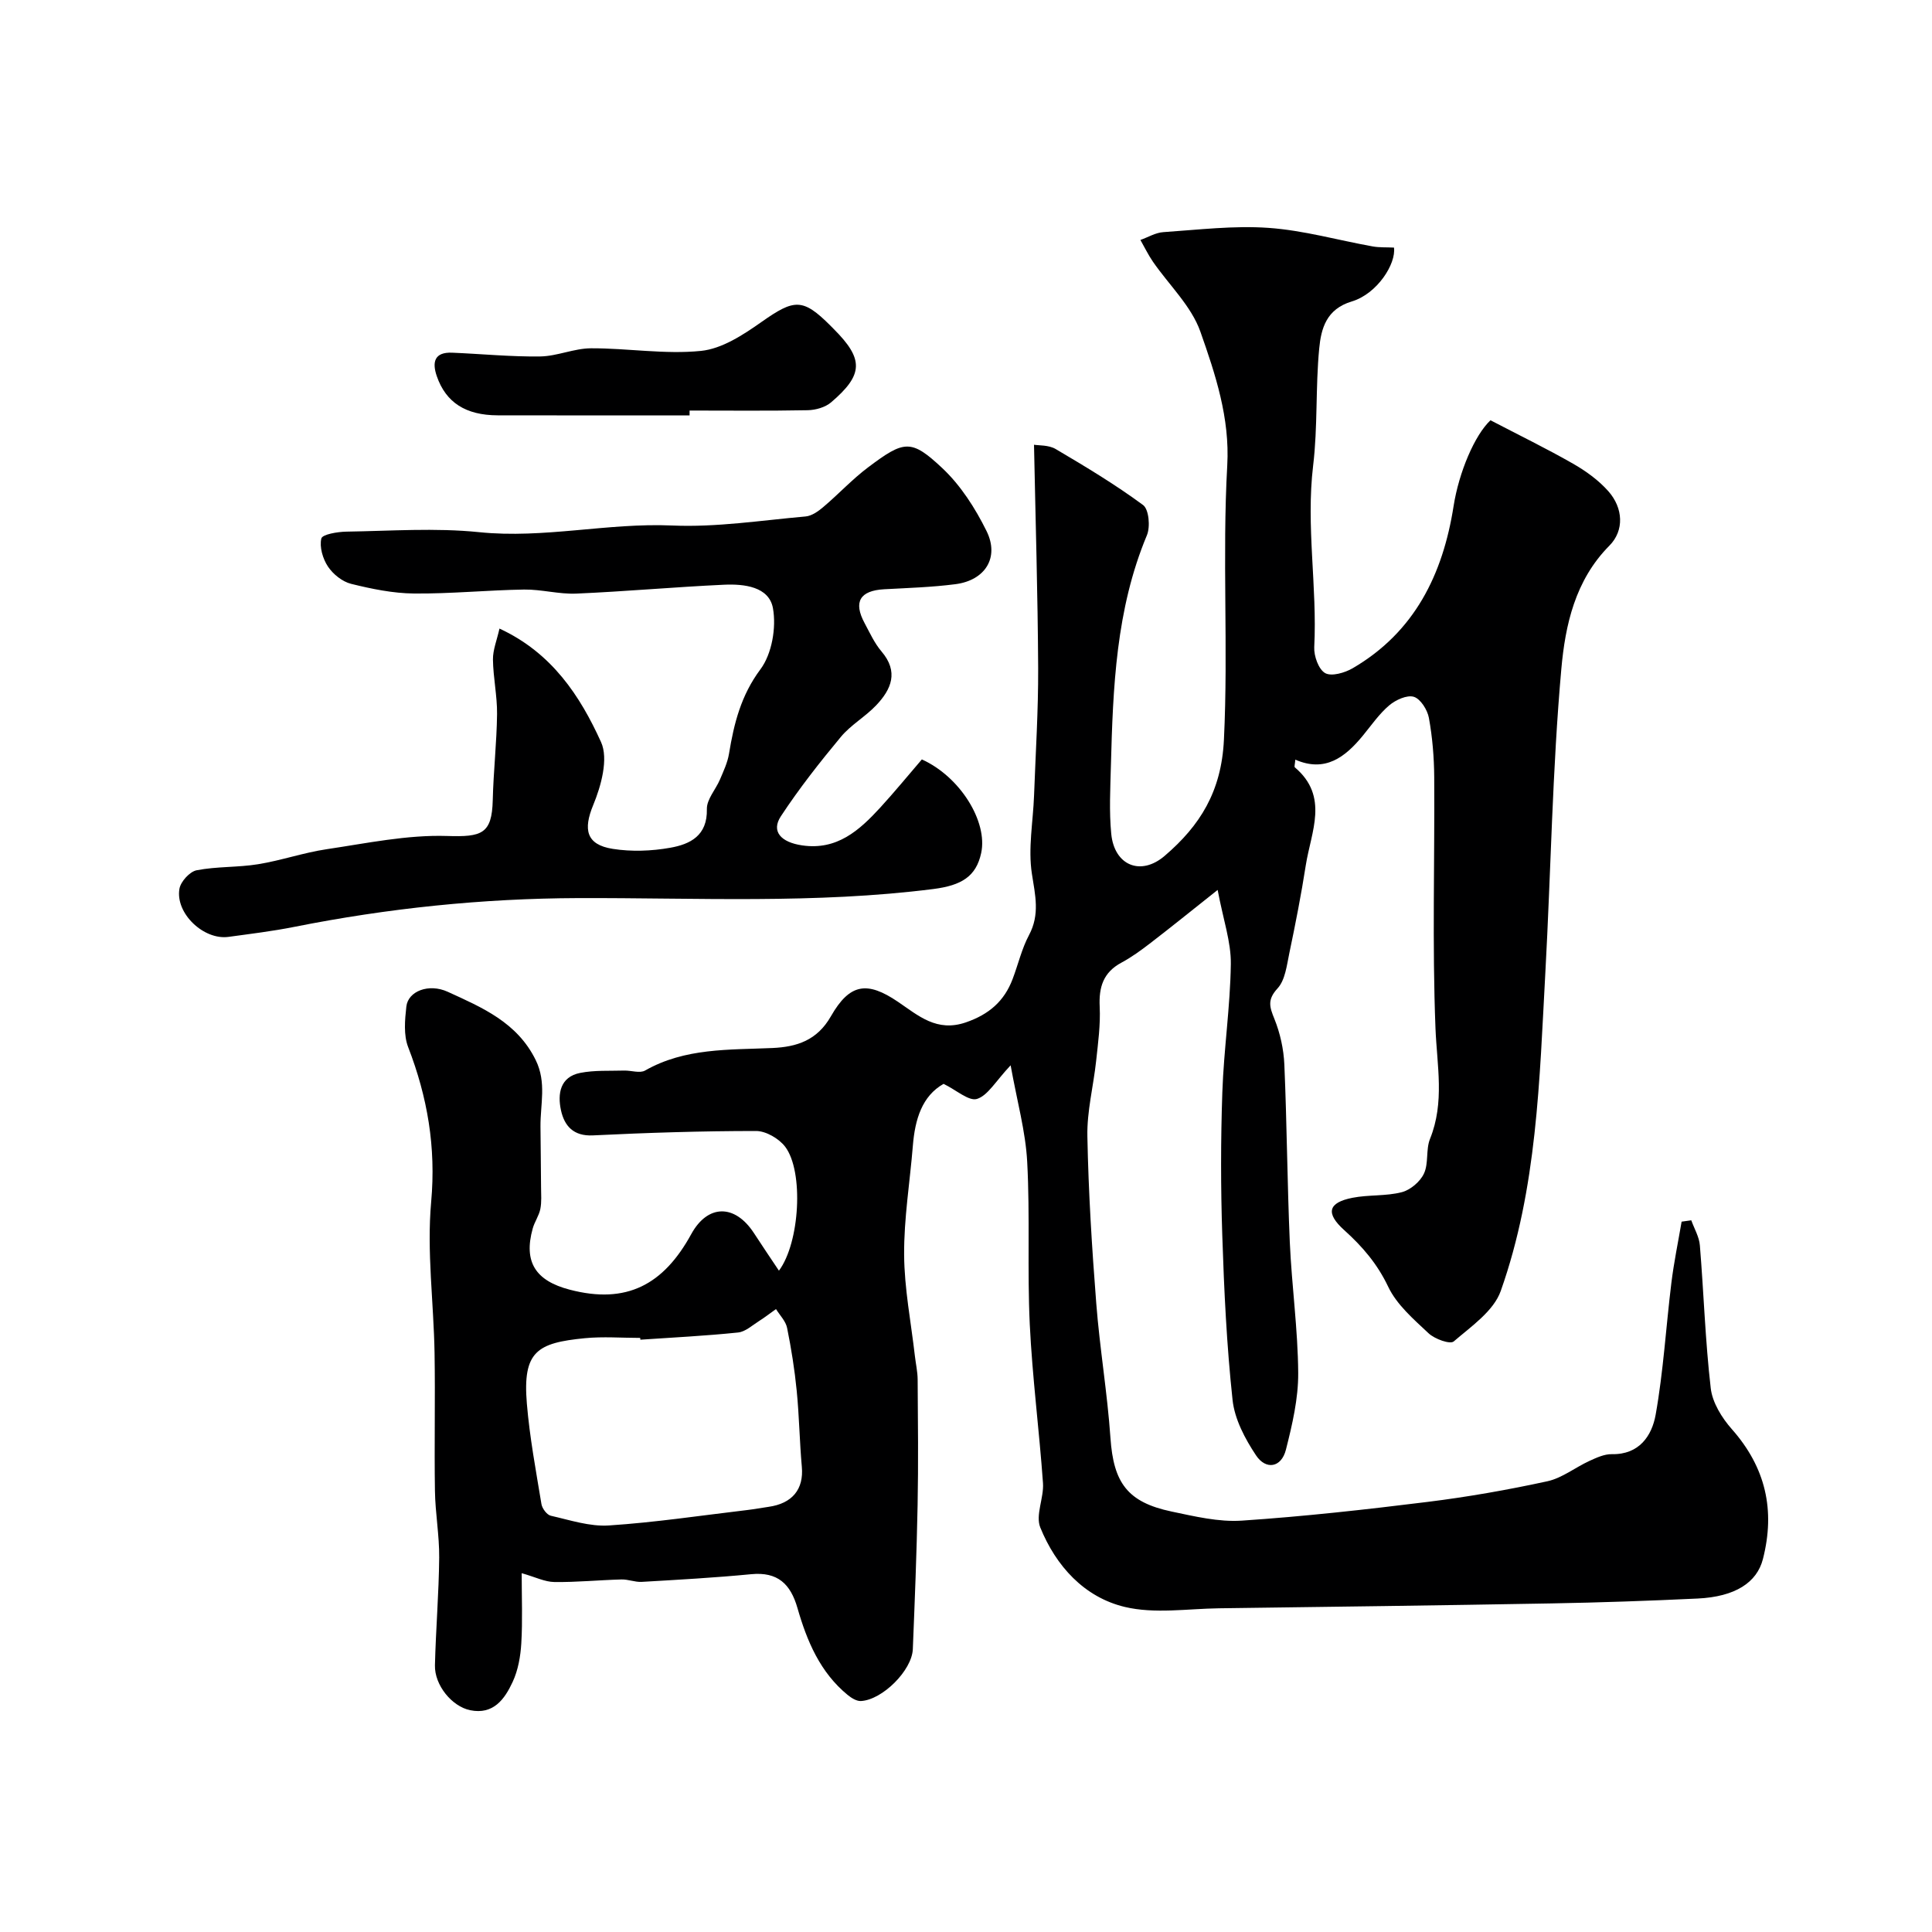
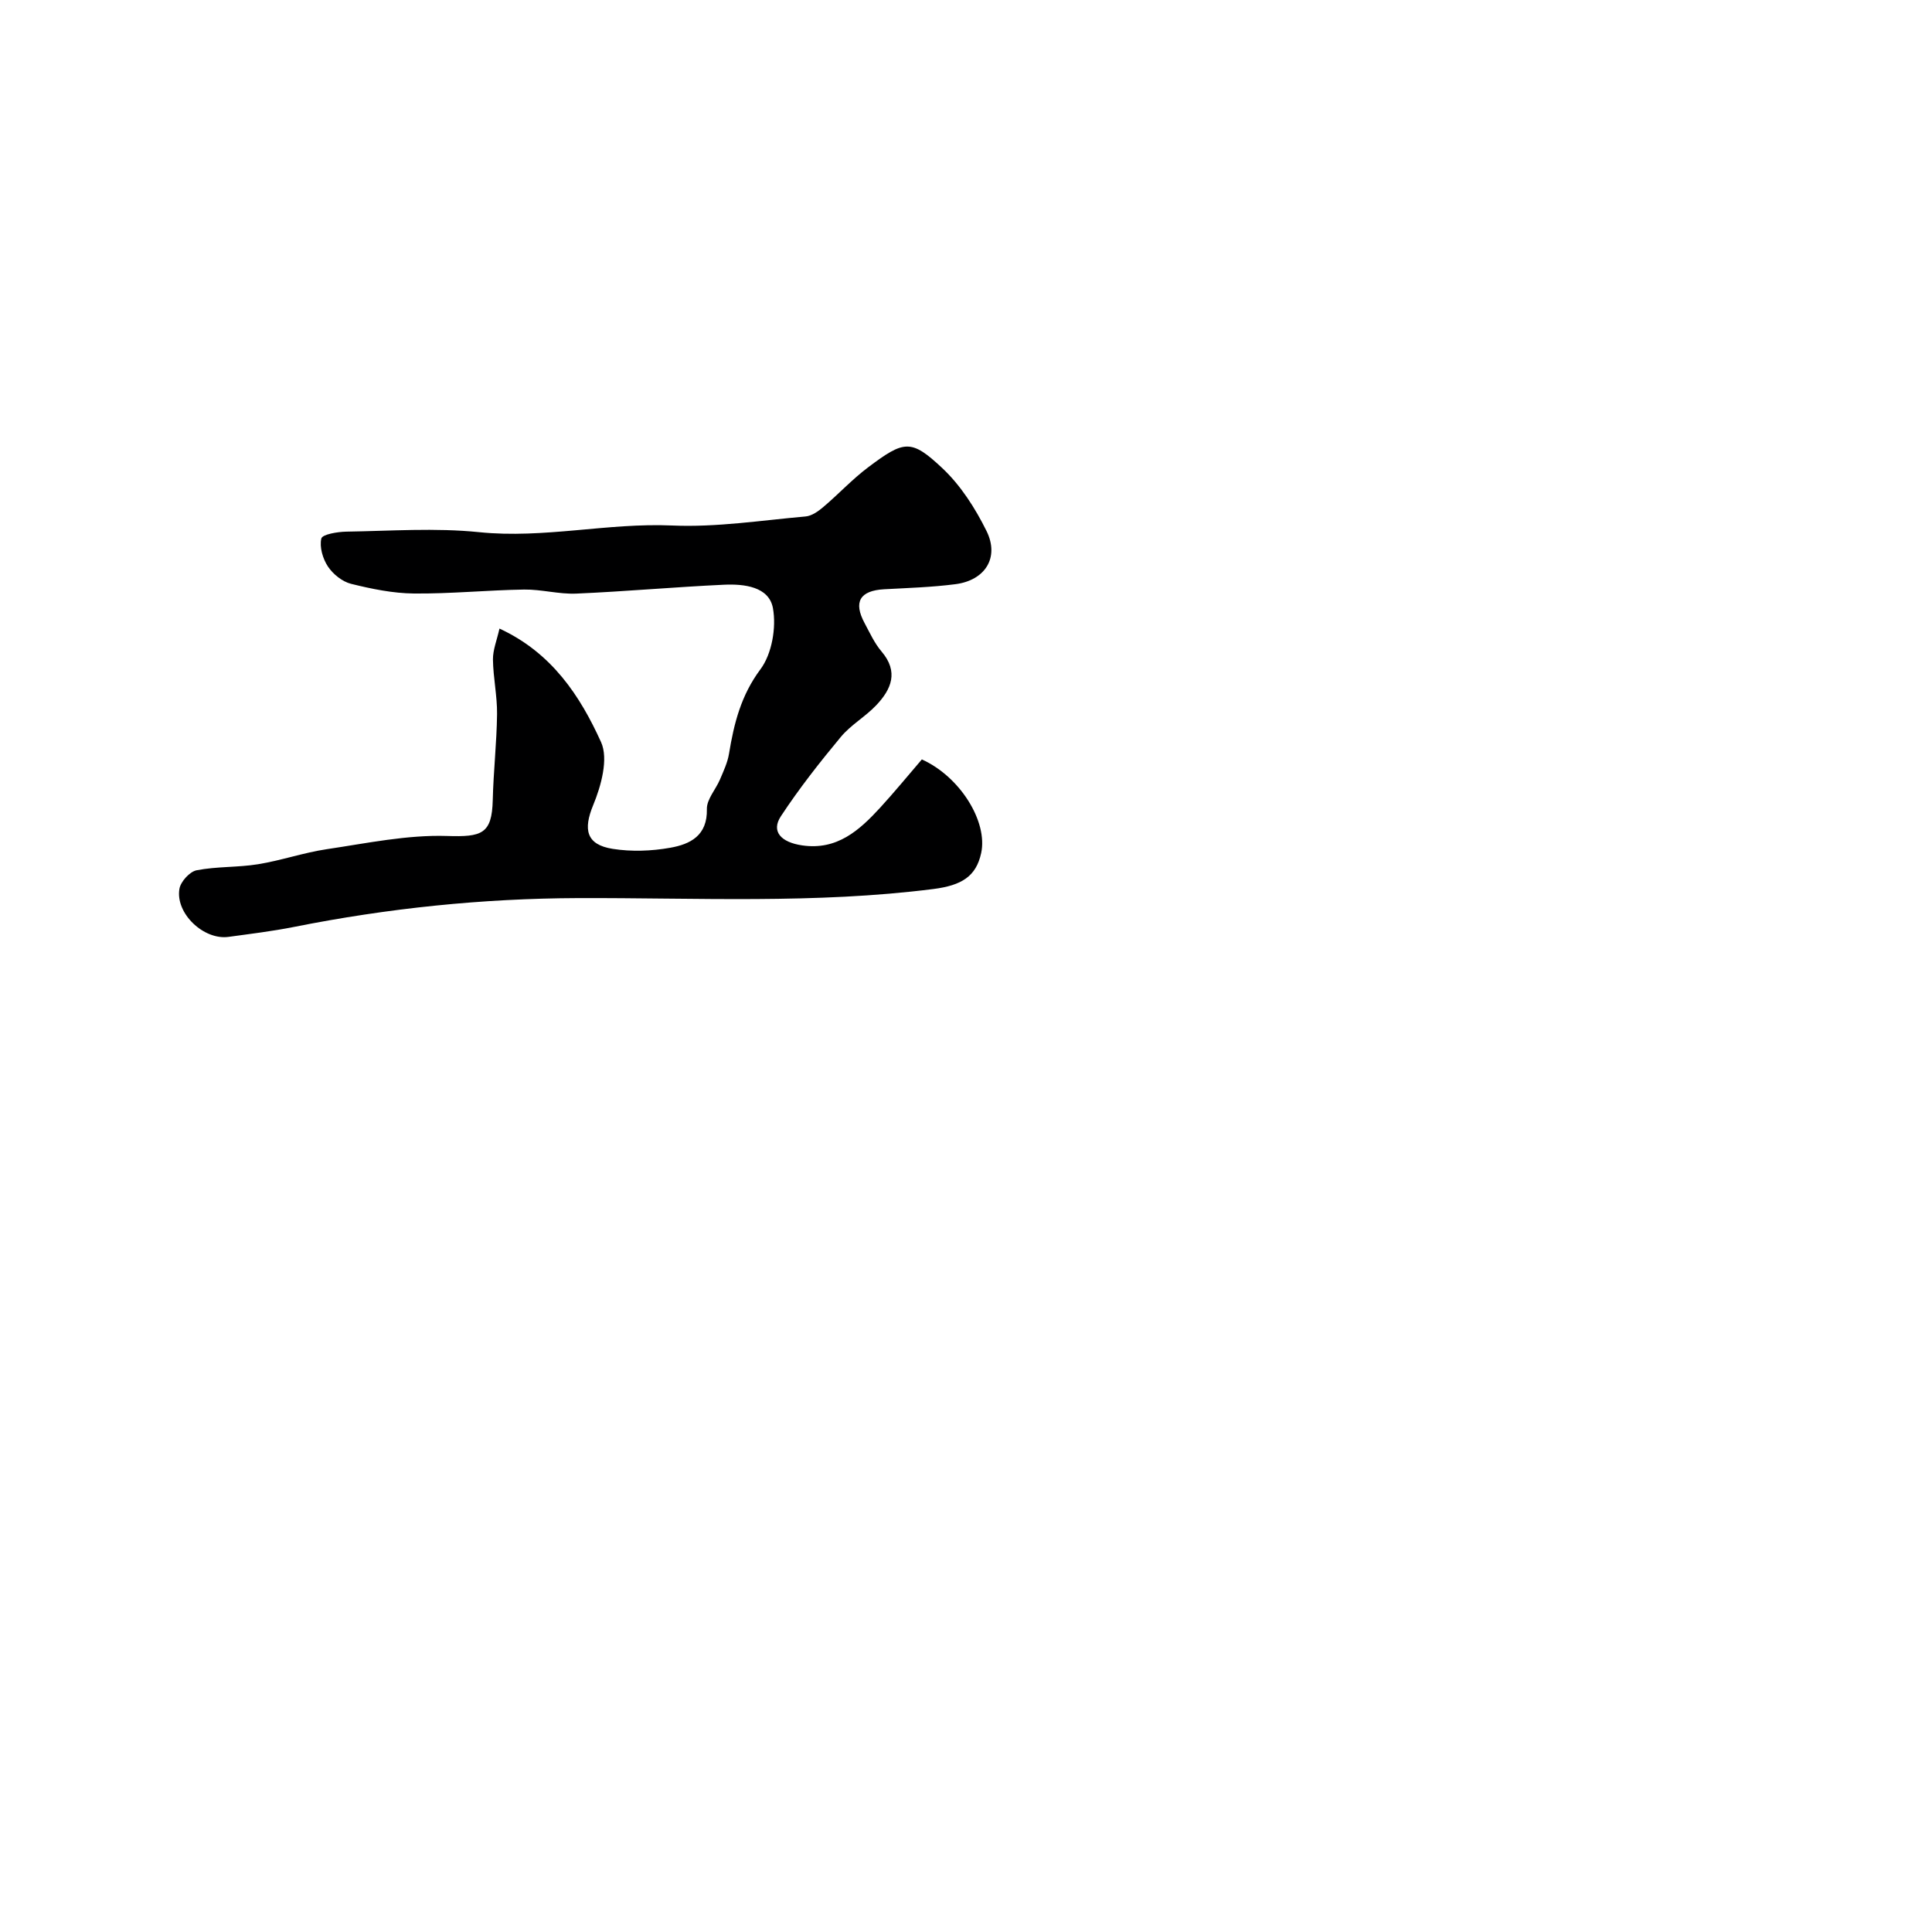
<svg xmlns="http://www.w3.org/2000/svg" enable-background="new 0 0 400 400" viewBox="0 0 400 400">
  <g fill="#000001">
-     <path d="m161.27 263.08c4.33-5.79 5.17-20.53 1.3-25.65-1.28-1.69-3.98-3.27-6.03-3.27-11.26 0-22.53.36-33.78.91-4.06.2-5.92-1.99-6.62-5.22-.73-3.38-.19-6.9 4-7.72 2.95-.58 6.06-.39 9.09-.48 1.46-.04 3.24.61 4.33-.01 8.27-4.71 17.37-4.26 26.36-4.66 5.04-.23 9.25-1.56 12.11-6.57 3.9-6.82 7.51-7.32 13.88-3 4.24 2.87 8.03 6.34 14.07 4.26 4.78-1.65 7.93-4.38 9.66-8.94 1.16-3.04 1.89-6.29 3.41-9.14 2.28-4.28 1.28-8.24.59-12.7-.81-5.25.25-10.77.45-16.18.32-8.8.89-17.61.85-26.41-.08-15.19-.54-30.37-.86-46.22.97.17 3.03.03 4.49.89 6.17 3.64 12.33 7.34 18.09 11.59 1.21.89 1.53 4.52.79 6.27-6.41 15.33-7.02 31.51-7.45 47.72-.12 4.69-.38 9.42.07 14.07.63 6.56 6.09 8.83 11.06 4.58 7.31-6.26 11.75-13.29 12.27-24.03.92-18.97-.37-37.91.69-56.82.55-9.82-2.45-18.84-5.56-27.67-1.88-5.34-6.52-9.69-9.85-14.53-.97-1.41-1.72-2.98-2.57-4.47 1.59-.56 3.14-1.52 4.76-1.62 7.26-.49 14.58-1.39 21.78-.88 7.24.51 14.36 2.55 21.55 3.84 1.39.25 2.84.16 4.41.24.46 3.34-3.45 9.57-8.76 11.16-5.26 1.58-6.33 5.63-6.72 9.72-.78 8.05-.29 16.24-1.26 24.26-1.51 12.58.87 25.05.23 37.59-.09 1.83.9 4.6 2.26 5.37 1.32.74 4.07-.06 5.7-1.01 12.83-7.48 18.68-19.46 20.89-33.57 1.11-7.04 4.37-14.7 7.64-17.77 5.9 3.08 11.6 5.85 17.09 8.99 2.66 1.52 5.29 3.42 7.31 5.7 3.08 3.48 3.33 8.13.22 11.27-7.13 7.18-9.14 16.5-9.95 25.49-1.87 20.89-2.16 41.91-3.31 62.87-1.22 22.25-1.7 44.69-9.24 65.96-1.47 4.15-6.11 7.33-9.73 10.44-.76.65-3.94-.5-5.2-1.68-3.11-2.92-6.61-5.93-8.37-9.65-2.25-4.73-5.33-8.32-9.11-11.72-3.92-3.53-3.31-5.7 1.71-6.69 3.35-.66 6.93-.31 10.21-1.16 1.79-.46 3.82-2.18 4.6-3.87.99-2.12.36-4.97 1.25-7.17 3.06-7.58 1.44-15.15 1.13-22.91-.68-17.31-.15-34.66-.26-51.99-.03-4.09-.37-8.23-1.1-12.25-.3-1.66-1.72-3.93-3.11-4.37-1.42-.44-3.78.64-5.11 1.77-2.1 1.78-3.71 4.15-5.49 6.31-3.65 4.43-7.77 7.62-13.95 4.93-.07.95-.25 1.46-.1 1.59 7.15 6.04 3.35 13.35 2.27 20.27-.95 6.1-2.14 12.16-3.41 18.21-.53 2.53-.85 5.56-2.44 7.29-2.15 2.34-1.66 3.82-.65 6.31 1.19 2.95 1.92 6.26 2.06 9.44.53 12.26.6 24.54 1.13 36.8.4 9.04 1.68 18.06 1.74 27.09.03 5.29-1.23 10.67-2.54 15.85-.95 3.77-4.16 4.24-6.19 1.19-2.28-3.42-4.43-7.48-4.86-11.46-1.22-11.31-1.76-22.71-2.13-34.08-.33-9.86-.33-19.74.01-29.6.3-8.88 1.64-17.73 1.76-26.6.06-4.55-1.56-9.11-2.73-15.33-5.53 4.39-9.65 7.72-13.85 10.95-1.93 1.49-3.92 2.95-6.06 4.1-3.77 2.02-4.71 5.07-4.51 9.14.18 3.73-.34 7.51-.74 11.25-.56 5.2-1.92 10.4-1.81 15.58.22 11.54.94 23.08 1.84 34.59.72 9.31 2.3 18.57 2.94 27.88.64 9.23 3.49 13.28 12.66 15.21 4.78 1 9.74 2.2 14.53 1.88 12.86-.86 25.69-2.29 38.49-3.88 8.31-1.03 16.59-2.49 24.78-4.27 3.06-.67 5.77-2.87 8.72-4.22 1.46-.67 3.09-1.42 4.62-1.39 5.68.12 8.29-3.82 9.07-8.14 1.61-9.01 2.14-18.22 3.26-27.32.52-4.25 1.4-8.46 2.12-12.68.67-.09 1.33-.19 2-.28.62 1.73 1.64 3.43 1.78 5.2.81 9.85 1.11 19.75 2.25 29.56.34 2.98 2.3 6.14 4.36 8.47 7.01 7.92 9.04 16.78 6.44 26.92-1.24 4.83-5.71 7.79-13.52 8.16-10.09.48-20.2.83-30.3 1.01-22.93.41-45.87.71-68.8 1.01-6.52.09-13.32 1.19-19.49-.28-8.41-2.01-14.26-8.48-17.5-16.45-1.04-2.56.77-6.13.56-9.19-.78-10.98-2.21-21.93-2.74-32.92-.53-11.18.07-22.42-.53-33.59-.33-6.27-2.08-12.47-3.43-19.99-3.13 3.32-4.7 6.24-6.96 6.96-1.66.53-4.24-1.81-6.92-3.12-4.46 2.51-5.92 7.35-6.36 12.78-.61 7.54-1.86 15.07-1.81 22.59.04 7 1.43 13.99 2.23 20.99.19 1.63.56 3.25.57 4.88.06 8.67.16 17.33-.01 26-.19 9.94-.59 19.87-.99 29.8-.18 4.4-6.31 10.52-10.76 10.74-.89.04-1.96-.63-2.72-1.25-5.72-4.68-8.44-11.17-10.4-17.99-1.43-5-4.1-7.55-9.58-7.02-7.54.73-15.11 1.15-22.67 1.59-1.38.08-2.8-.54-4.19-.5-4.63.12-9.26.59-13.89.53-1.97-.02-3.92-1.02-6.77-1.83 0 5.1.2 9.82-.08 14.51-.16 2.71-.66 5.57-1.79 8-1.64 3.54-3.97 6.85-8.8 5.86-3.78-.78-7.39-5.19-7.29-9.3.18-7.44.81-14.87.88-22.31.04-4.59-.81-9.19-.88-13.79-.15-9.53.08-19.06-.08-28.59-.18-10.44-1.63-20.96-.7-31.28 1.02-11.3-.76-21.66-4.77-32.03-.96-2.48-.68-5.61-.37-8.38.35-3.18 4.63-4.86 8.57-3.06 7.13 3.26 14.39 6.33 18.22 14.15 2.27 4.64.94 9.16.98 13.76.03 4.18.1 8.37.12 12.55.01 1.51.14 3.06-.15 4.51-.28 1.4-1.2 2.66-1.58 4.05-1.93 6.93.6 10.81 7.65 12.65 11.81 3.1 19.45-1.05 25.17-11.49 3.4-6.21 9.01-6.28 12.96-.26 1.68 2.59 3.4 5.12 5.2 7.82zm-28.69 14.29c-.01-.12-.02-.24-.03-.37-3.83 0-7.68-.31-11.47.06-9.89.97-12.9 2.74-12 13.54.58 6.97 1.88 13.89 3.02 20.8.15.92 1.13 2.24 1.95 2.42 3.97.9 8.06 2.27 12.01 2.01 9.6-.63 19.14-2.07 28.7-3.2 1.45-.17 2.89-.45 4.33-.65 4.97-.69 7.34-3.67 6.92-8.29-.47-5.24-.54-10.51-1.06-15.75-.43-4.36-1.12-8.72-1.99-13.01-.28-1.4-1.5-2.61-2.3-3.9-1.16.82-2.28 1.7-3.48 2.46-1.42.89-2.85 2.24-4.38 2.39-6.72.7-13.47 1.03-20.22 1.49z" />
    <path d="m190.86 157.23c7.93 3.57 13.69 12.9 12.28 19.39-1.05 4.84-4.05 6.69-9.88 7.44-24.47 3.11-49.04 1.8-73.57 1.88-19.83.07-39.4 2.1-58.82 5.97-4.48.89-9.03 1.44-13.56 2.06-5.13.71-11.04-4.87-10.16-9.96.26-1.49 2.13-3.55 3.56-3.83 4.16-.81 8.52-.57 12.71-1.25 4.78-.77 9.43-2.4 14.21-3.11 8.28-1.23 16.65-3 24.92-2.74 7.19.23 9.3-.39 9.47-7.44.14-5.94.82-11.87.89-17.8.04-3.76-.8-7.53-.85-11.3-.02-2 .82-4.01 1.35-6.4 10.86 5.02 16.7 13.96 21.03 23.5 1.57 3.46.02 9.07-1.63 13.06-2.06 4.99-1.5 8.18 4.06 9.05 3.87.61 8.02.46 11.89-.23 4.11-.73 7.72-2.48 7.59-8-.05-2.03 1.84-4.07 2.72-6.15.73-1.73 1.56-3.48 1.86-5.3 1.03-6.27 2.47-12.08 6.51-17.5 2.38-3.19 3.31-8.63 2.59-12.65-.81-4.47-5.98-5.05-10.12-4.86-10.21.47-20.4 1.4-30.61 1.84-3.58.15-7.2-.89-10.79-.84-7.6.12-15.21.89-22.8.82-4.35-.04-8.76-.95-13.01-2-1.82-.45-3.74-1.99-4.8-3.58-1.07-1.61-1.79-4.05-1.37-5.81.2-.86 3.36-1.39 5.19-1.42 9.16-.14 18.41-.82 27.48.11 13.45 1.38 26.59-1.97 39.98-1.38 9.15.4 18.4-1.06 27.59-1.87 1.3-.11 2.66-1.08 3.71-1.98 3.15-2.66 5.97-5.73 9.25-8.19 7.47-5.62 8.9-5.9 15.34.14 3.82 3.58 6.85 8.32 9.19 13.06 2.7 5.49-.31 10.2-6.45 10.99-4.88.63-9.83.78-14.76 1.05-5.01.28-6.41 2.61-4.05 7 1.08 2.01 2.05 4.17 3.51 5.88 3.59 4.21 2.04 7.83-1.1 11.14-2.26 2.38-5.27 4.07-7.34 6.57-4.38 5.27-8.64 10.69-12.4 16.41-2.06 3.13.01 5.39 4.42 6.03 7.2 1.05 11.81-3.1 16.13-7.8 3.01-3.29 5.83-6.73 8.64-10z" />
-     <path d="m142.77 86c-13.24 0-26.49.02-39.73-.01-6.63-.02-10.72-2.66-12.6-8.09-1.01-2.91-.52-5.03 3.16-4.88 6.08.25 12.16.86 18.23.78 3.52-.05 7.02-1.68 10.54-1.69 7.59-.03 15.27 1.3 22.76.54 4.35-.44 8.76-3.33 12.53-5.99 6.79-4.78 8.53-4.97 14.25.74.24.24.47.47.7.71 6.24 6.24 6.2 9.44-.55 15.2-1.21 1.03-3.2 1.59-4.84 1.62-8.15.16-16.3.07-24.45.07-.01.33 0 .67 0 1z" />
  </g>
</svg>